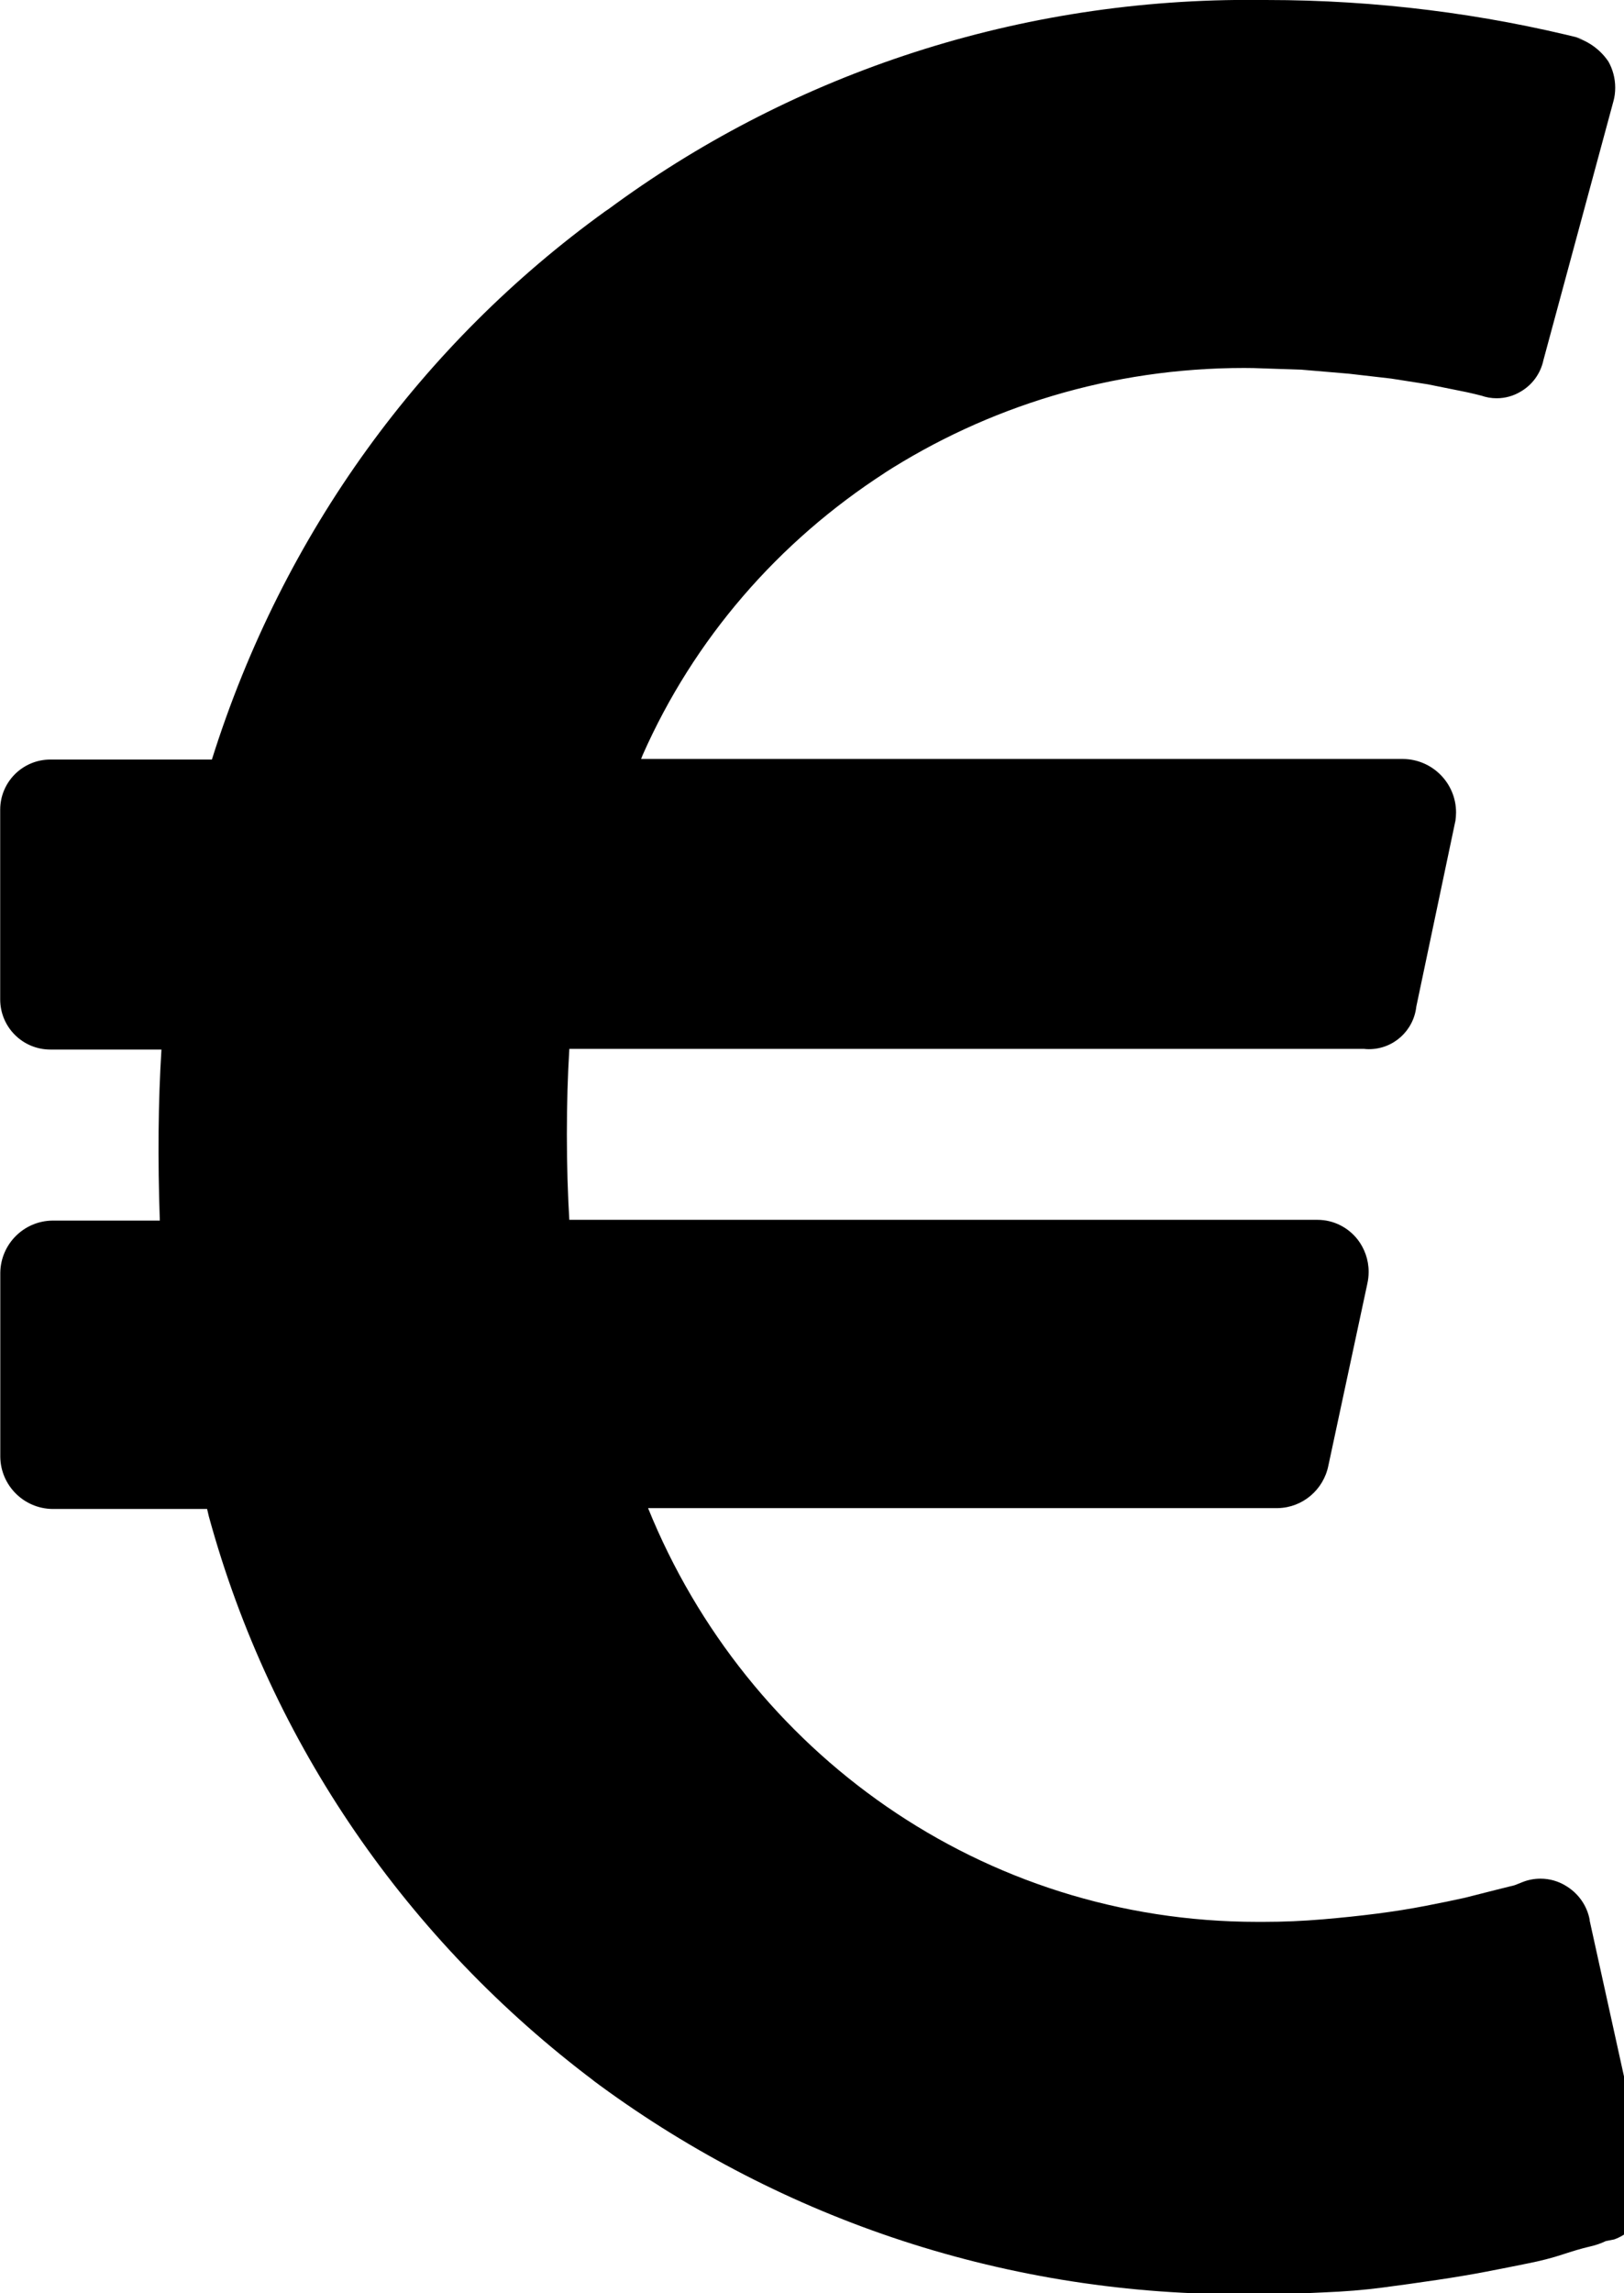
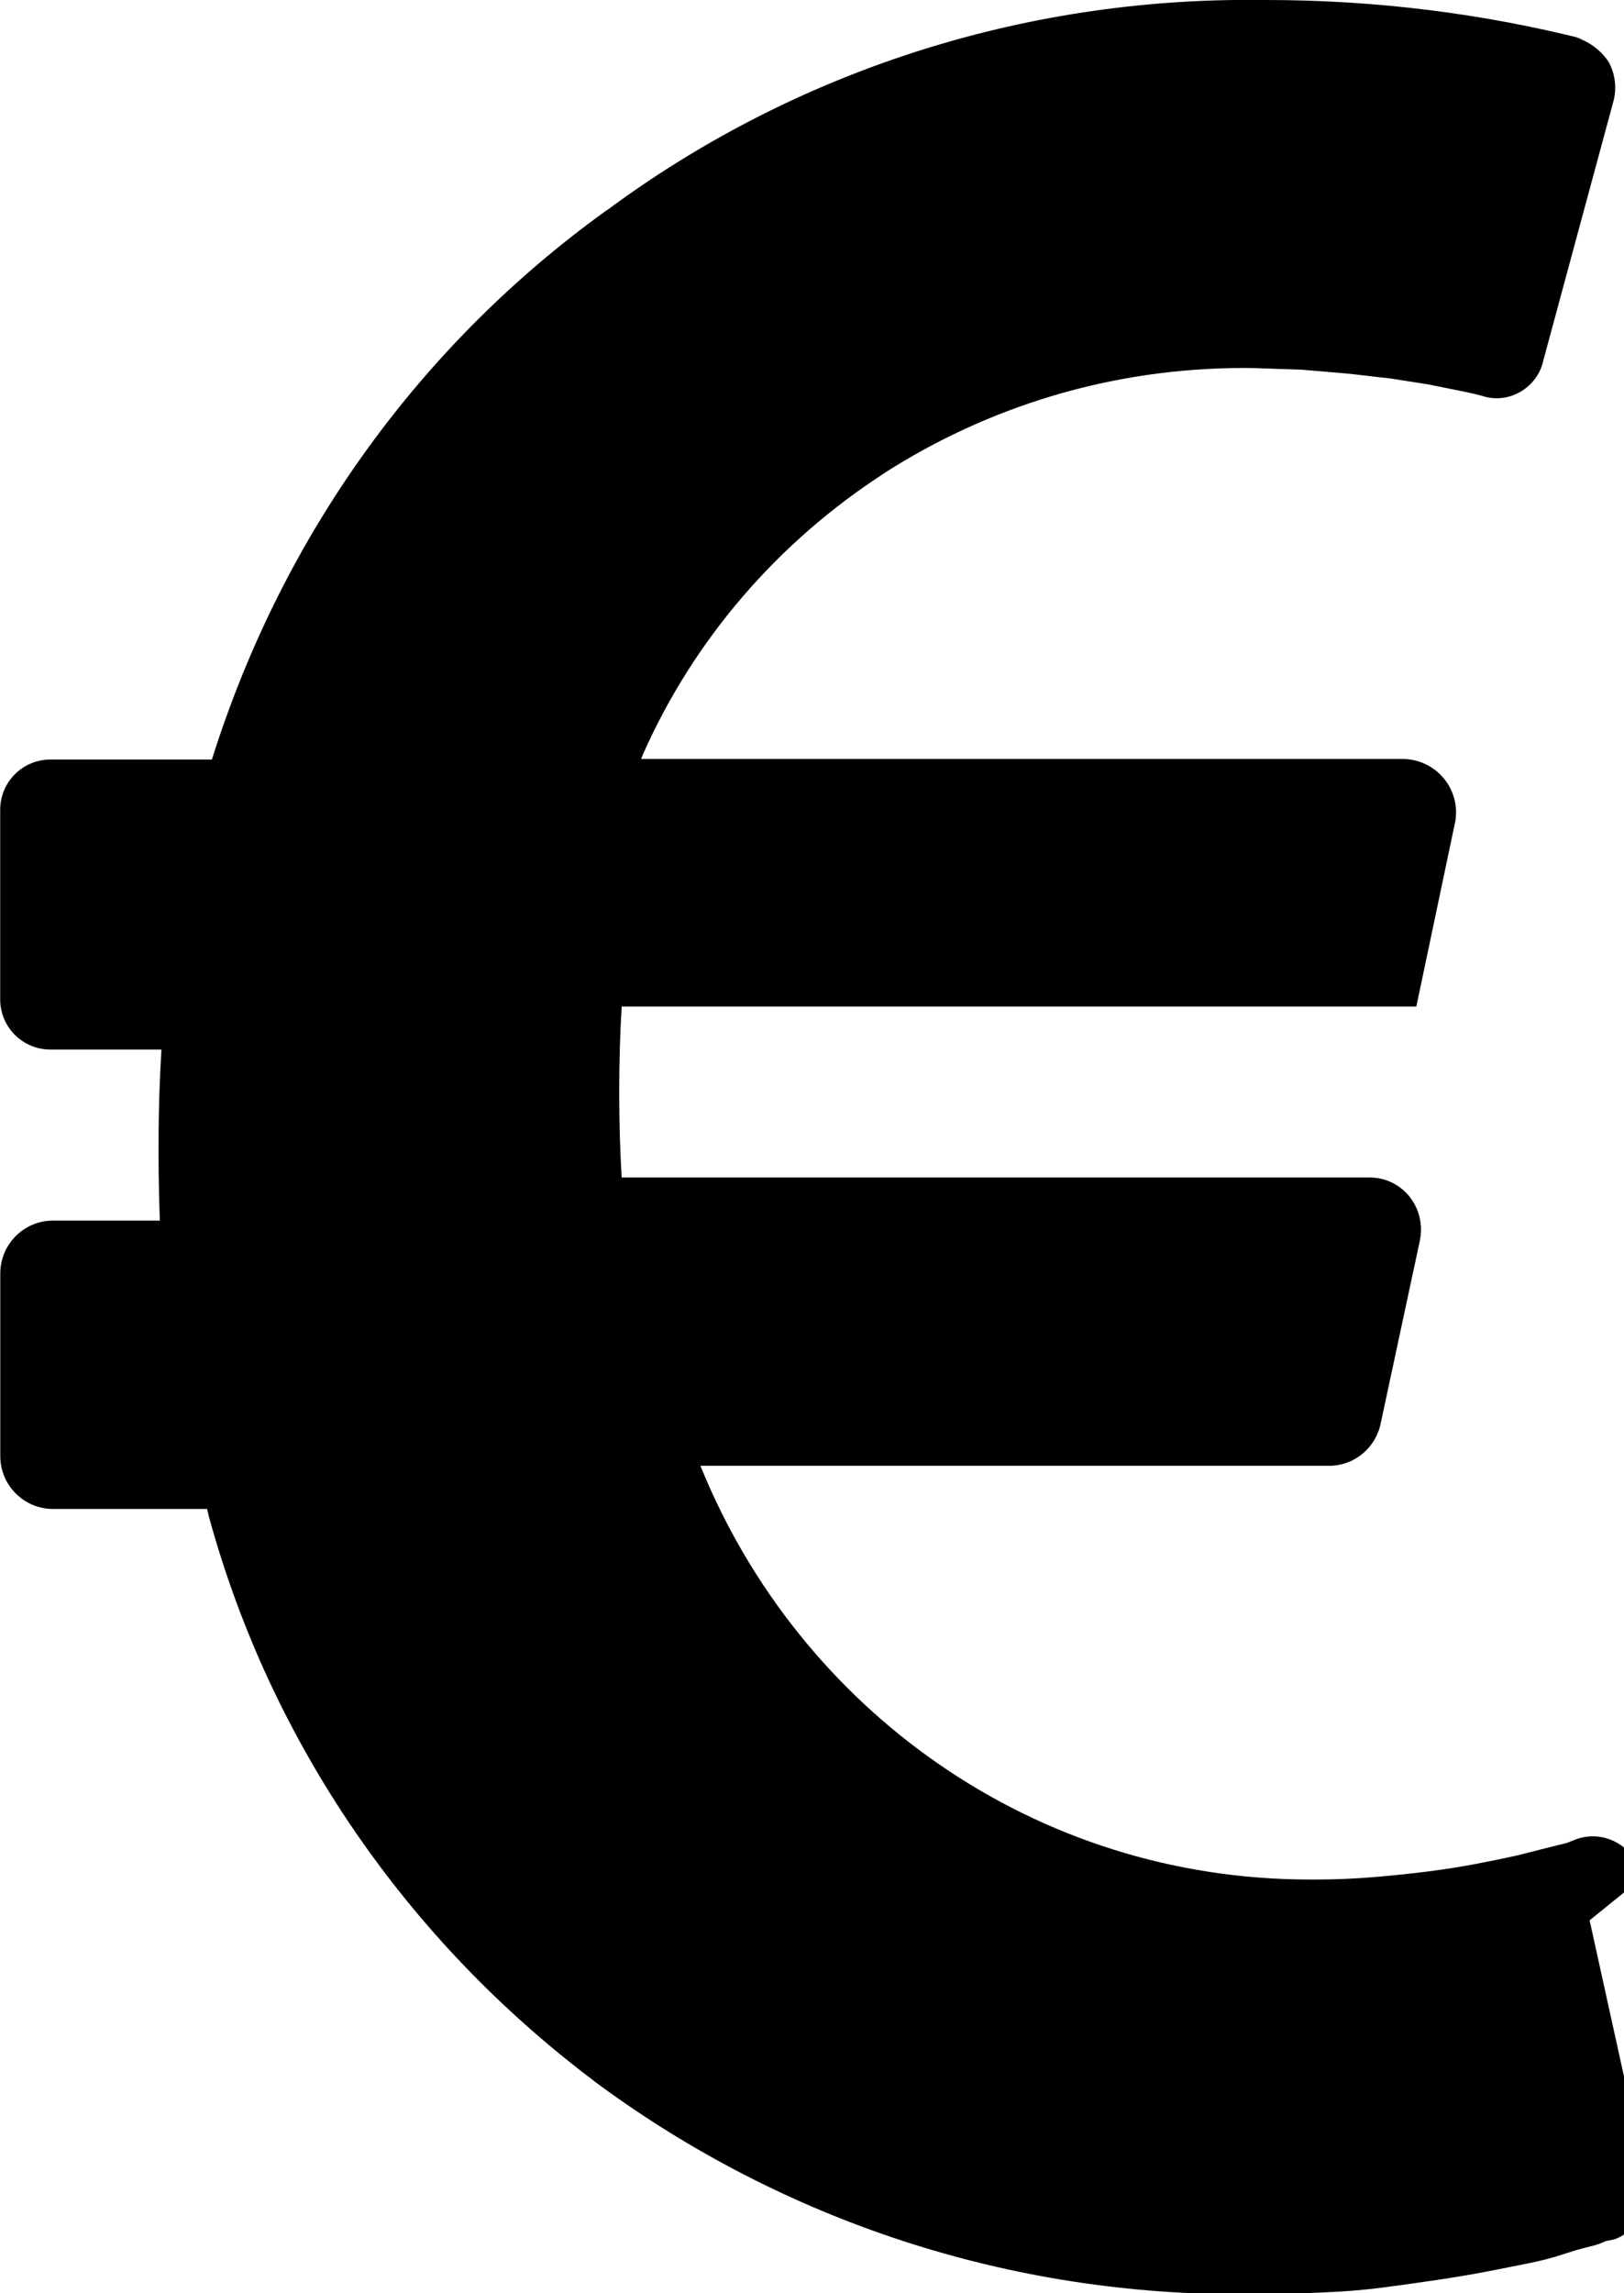
<svg xmlns="http://www.w3.org/2000/svg" viewBox="0 0 17 24">
-   <path d="m16.64 20.097.597 2.71c.011.039.017.084.017.13 0 .093-.025.18-.07.255l.001-.002c-.064.114-.164.201-.286.246l-.004.001-.086.017c-.051.025-.111.045-.174.059l-.005.001q-.11.026-.273.08t-.366.094q-.205.042-.434.086t-.511.086-.571.08-.622.051q-.333.017-.656.017c-.066.001-.144.002-.223.002-2.542 0-4.888-.836-6.779-2.248l.03.021c-1.952-1.467-3.387-3.529-4.039-5.914l-.018-.077h-1.619c-.3-.004-.542-.246-.546-.545v-1.927c.004-.3.246-.542.545-.546h1.125q-.034-.971.017-1.79h-1.142c-.006 0-.014 0-.021 0-.29 0-.525-.235-.525-.525 0-.007 0-.015 0-.022v.001-1.943c0-.006 0-.014 0-.021 0-.29.235-.525.525-.525h.022-.001 1.67c.748-2.379 2.204-4.356 4.118-5.738l.033-.022c1.851-1.368 4.179-2.19 6.698-2.19.044 0 .088 0 .132.001h-.007.066c1.151 0 2.268.143 3.335.412l-.094-.02c.142.046.26.136.339.254l.001.002c.043.078.069.17.069.269 0 .05-.006.098-.019.144l.001-.004-.733 2.71c-.03.143-.118.261-.238.331l-.002.001c-.071.043-.158.069-.25.069-.057 0-.111-.01-.162-.028l.003.001-.068-.017q-.068-.017-.196-.042l-.298-.06-.383-.06-.443-.051-.494-.042-.503-.017c-.03 0-.065-.001-.1-.001-1.393 0-2.69.407-3.78 1.109l.028-.017c-1.127.726-2.008 1.748-2.543 2.957l-.017.043h7.978c.306.004.553.253.553.56 0 .031-.003.062-.007.091v-.003l-.409 1.943c-.028.252-.239.446-.496.446-.018 0-.035-.001-.052-.003h.002-8.32c-.017.267-.026.58-.026.895s.009.627.028.937l-.002-.043h7.824.007c.17 0 .321.08.419.204l.001.001c.072.093.116.211.116.339 0 .043-.005.085-.014.125l.001-.004-.409 1.909c-.051.25-.267.437-.527.443h-.001-6.593c1.036 2.558 3.5 4.33 6.378 4.33h.069-.003q.307 0 .614-.026t.571-.06.503-.08.418-.086l.315-.08.205-.051.086-.034c.055-.022.119-.035.186-.035.095 0 .183.026.259.071l-.002-.001c.134.077.23.208.258.362v.003z" />
+   <path d="m16.64 20.097.597 2.71c.011.039.017.084.017.13 0 .093-.025.18-.07.255l.001-.002c-.064.114-.164.201-.286.246l-.004.001-.086.017c-.051.025-.111.045-.174.059l-.005.001q-.11.026-.273.08t-.366.094q-.205.042-.434.086t-.511.086-.571.08-.622.051q-.333.017-.656.017c-.066.001-.144.002-.223.002-2.542 0-4.888-.836-6.779-2.248l.03.021c-1.952-1.467-3.387-3.529-4.039-5.914l-.018-.077h-1.619c-.3-.004-.542-.246-.546-.545v-1.927c.004-.3.246-.542.545-.546h1.125q-.034-.971.017-1.79h-1.142c-.006 0-.014 0-.021 0-.29 0-.525-.235-.525-.525 0-.007 0-.015 0-.022v.001-1.943c0-.006 0-.014 0-.021 0-.29.235-.525.525-.525h.022-.001 1.67c.748-2.379 2.204-4.356 4.118-5.738l.033-.022c1.851-1.368 4.179-2.19 6.698-2.19.044 0 .088 0 .132.001h-.007.066c1.151 0 2.268.143 3.335.412l-.094-.02c.142.046.26.136.339.254l.001.002c.043.078.069.17.069.269 0 .05-.006.098-.019.144l.001-.004-.733 2.71c-.03.143-.118.261-.238.331l-.002.001c-.071.043-.158.069-.25.069-.057 0-.111-.01-.162-.028l.003.001-.068-.017q-.068-.017-.196-.042l-.298-.06-.383-.06-.443-.051-.494-.042-.503-.017c-.03 0-.065-.001-.1-.001-1.393 0-2.69.407-3.78 1.109l.028-.017c-1.127.726-2.008 1.748-2.543 2.957l-.017.043h7.978c.306.004.553.253.553.56 0 .031-.003.062-.007.091v-.003l-.409 1.943h.002-8.32c-.017.267-.026.58-.026.895s.009.627.028.937l-.002-.043h7.824.007c.17 0 .321.08.419.204l.001.001c.072.093.116.211.116.339 0 .043-.005.085-.014.125l.001-.004-.409 1.909c-.051.25-.267.437-.527.443h-.001-6.593c1.036 2.558 3.5 4.33 6.378 4.33h.069-.003q.307 0 .614-.026t.571-.06.503-.08.418-.086l.315-.08.205-.051.086-.034c.055-.022.119-.035.186-.035.095 0 .183.026.259.071l-.002-.001c.134.077.23.208.258.362v.003z" />
</svg>